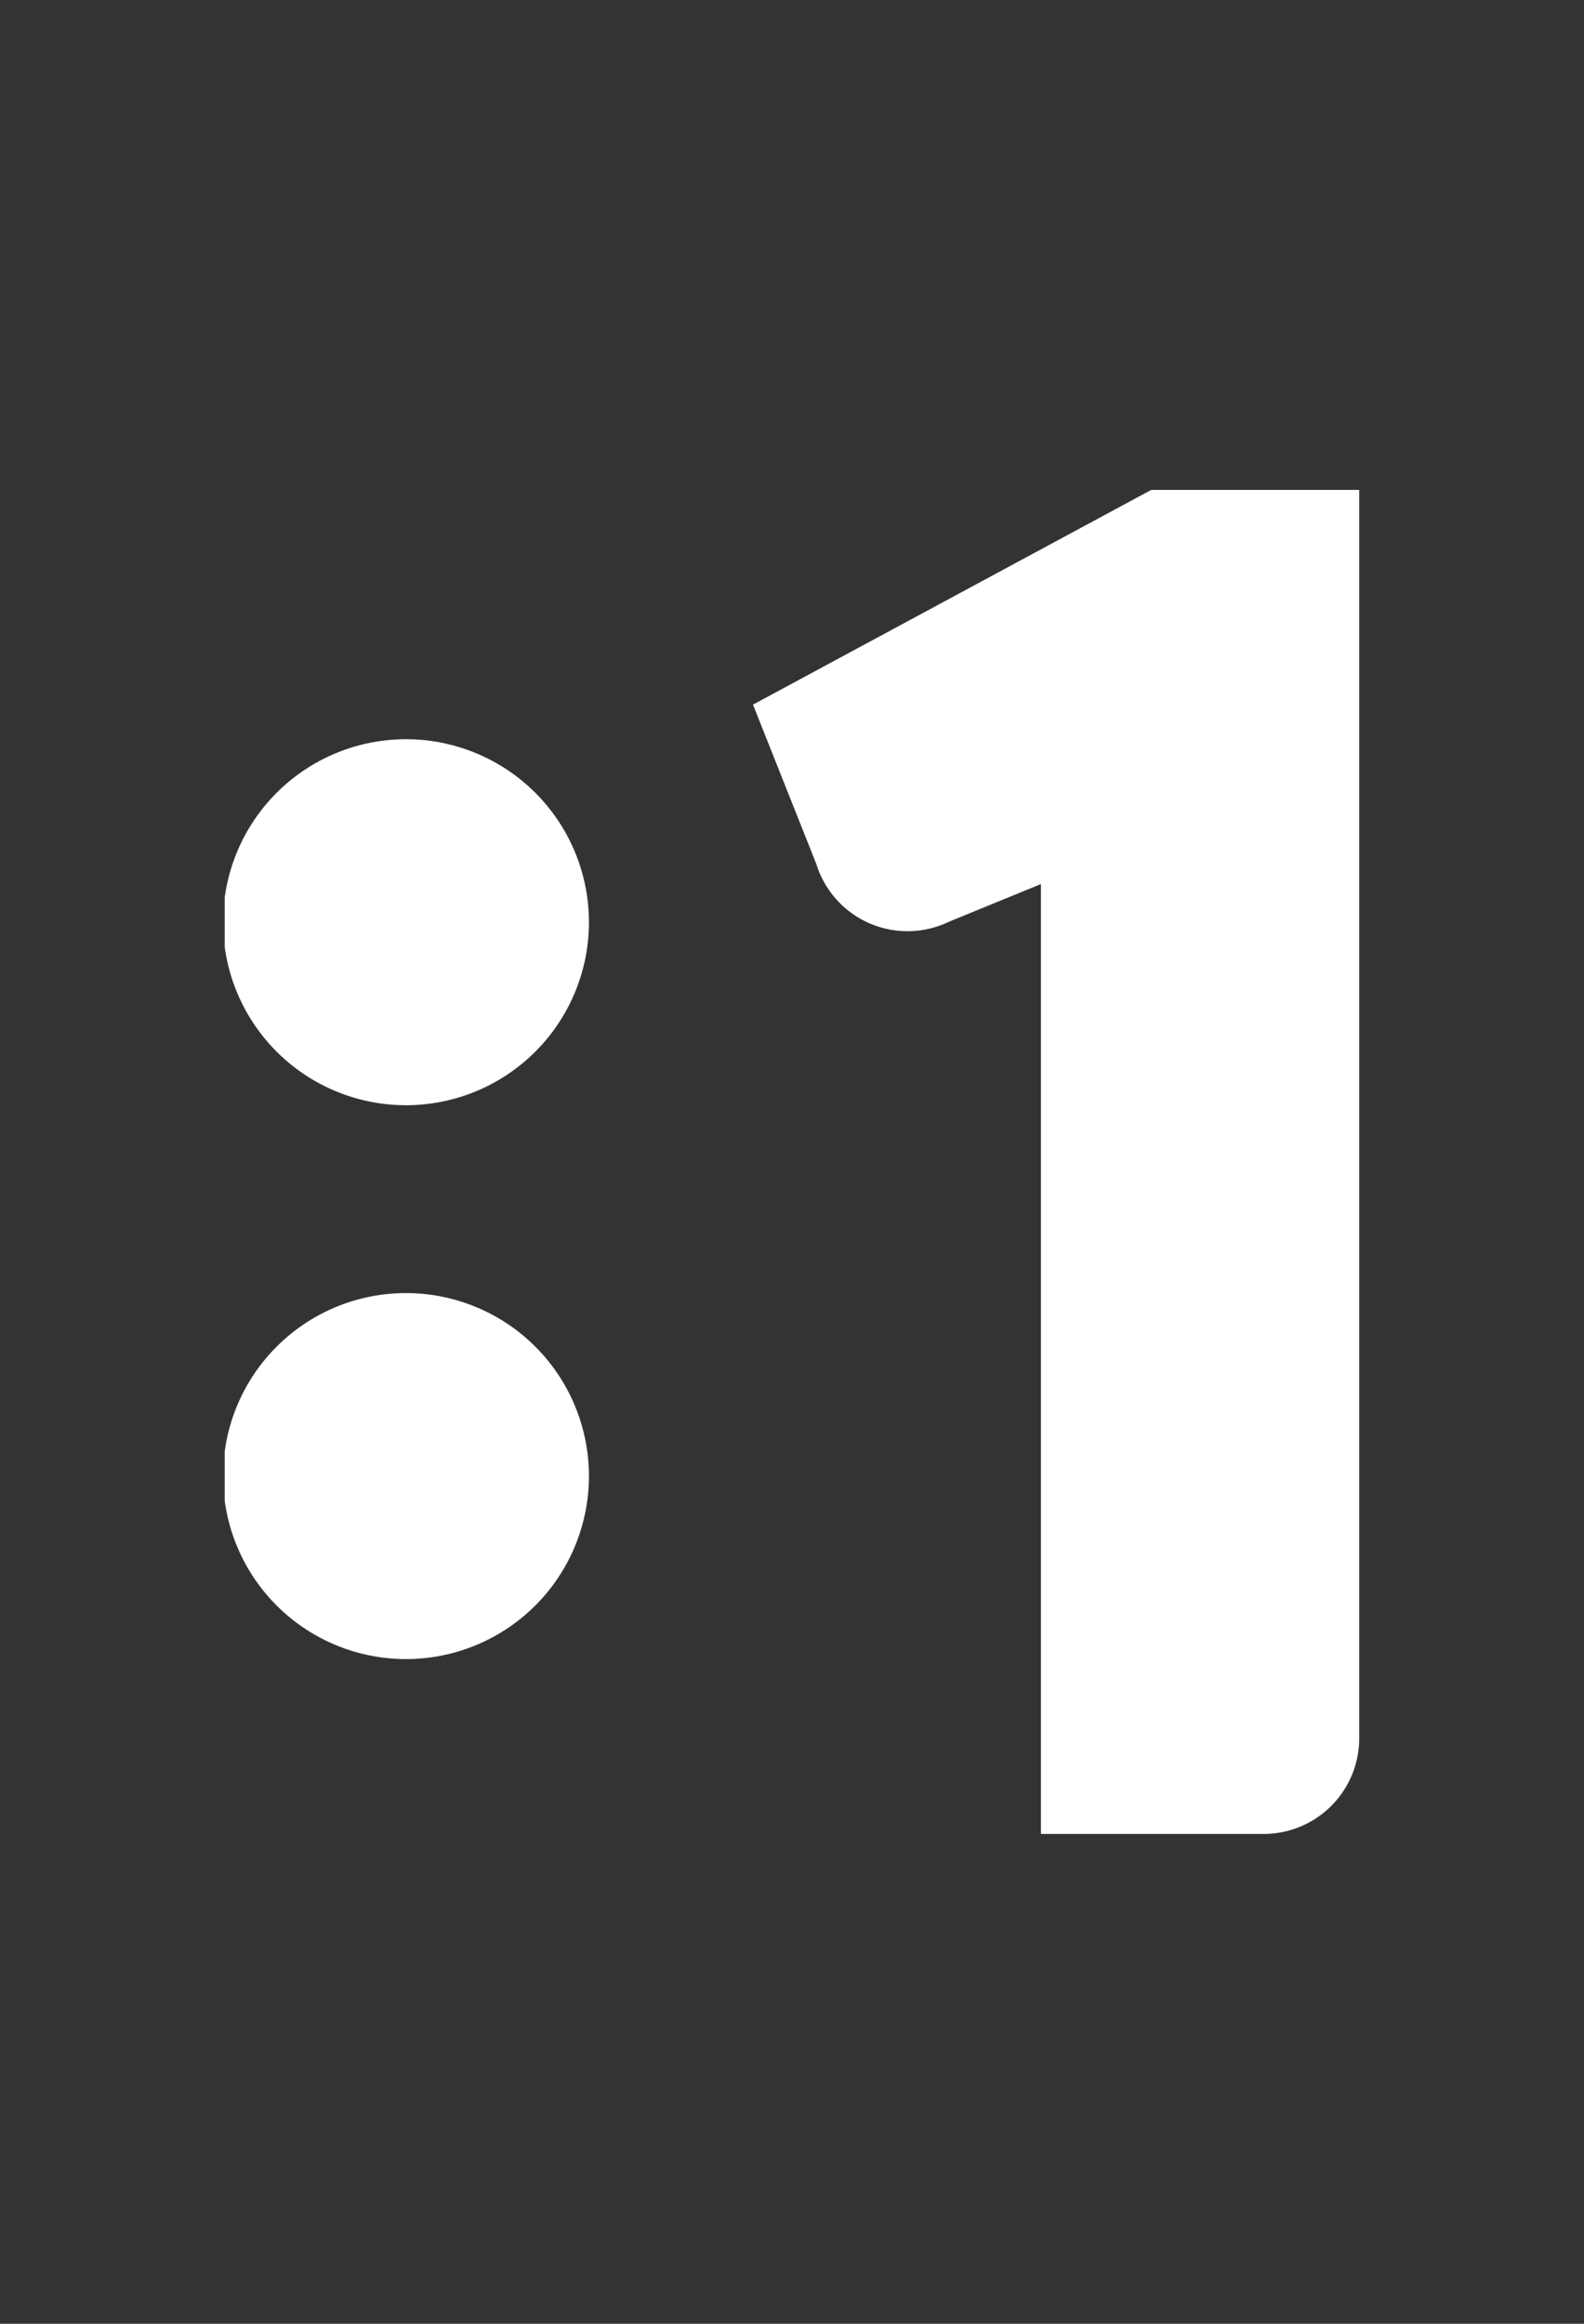
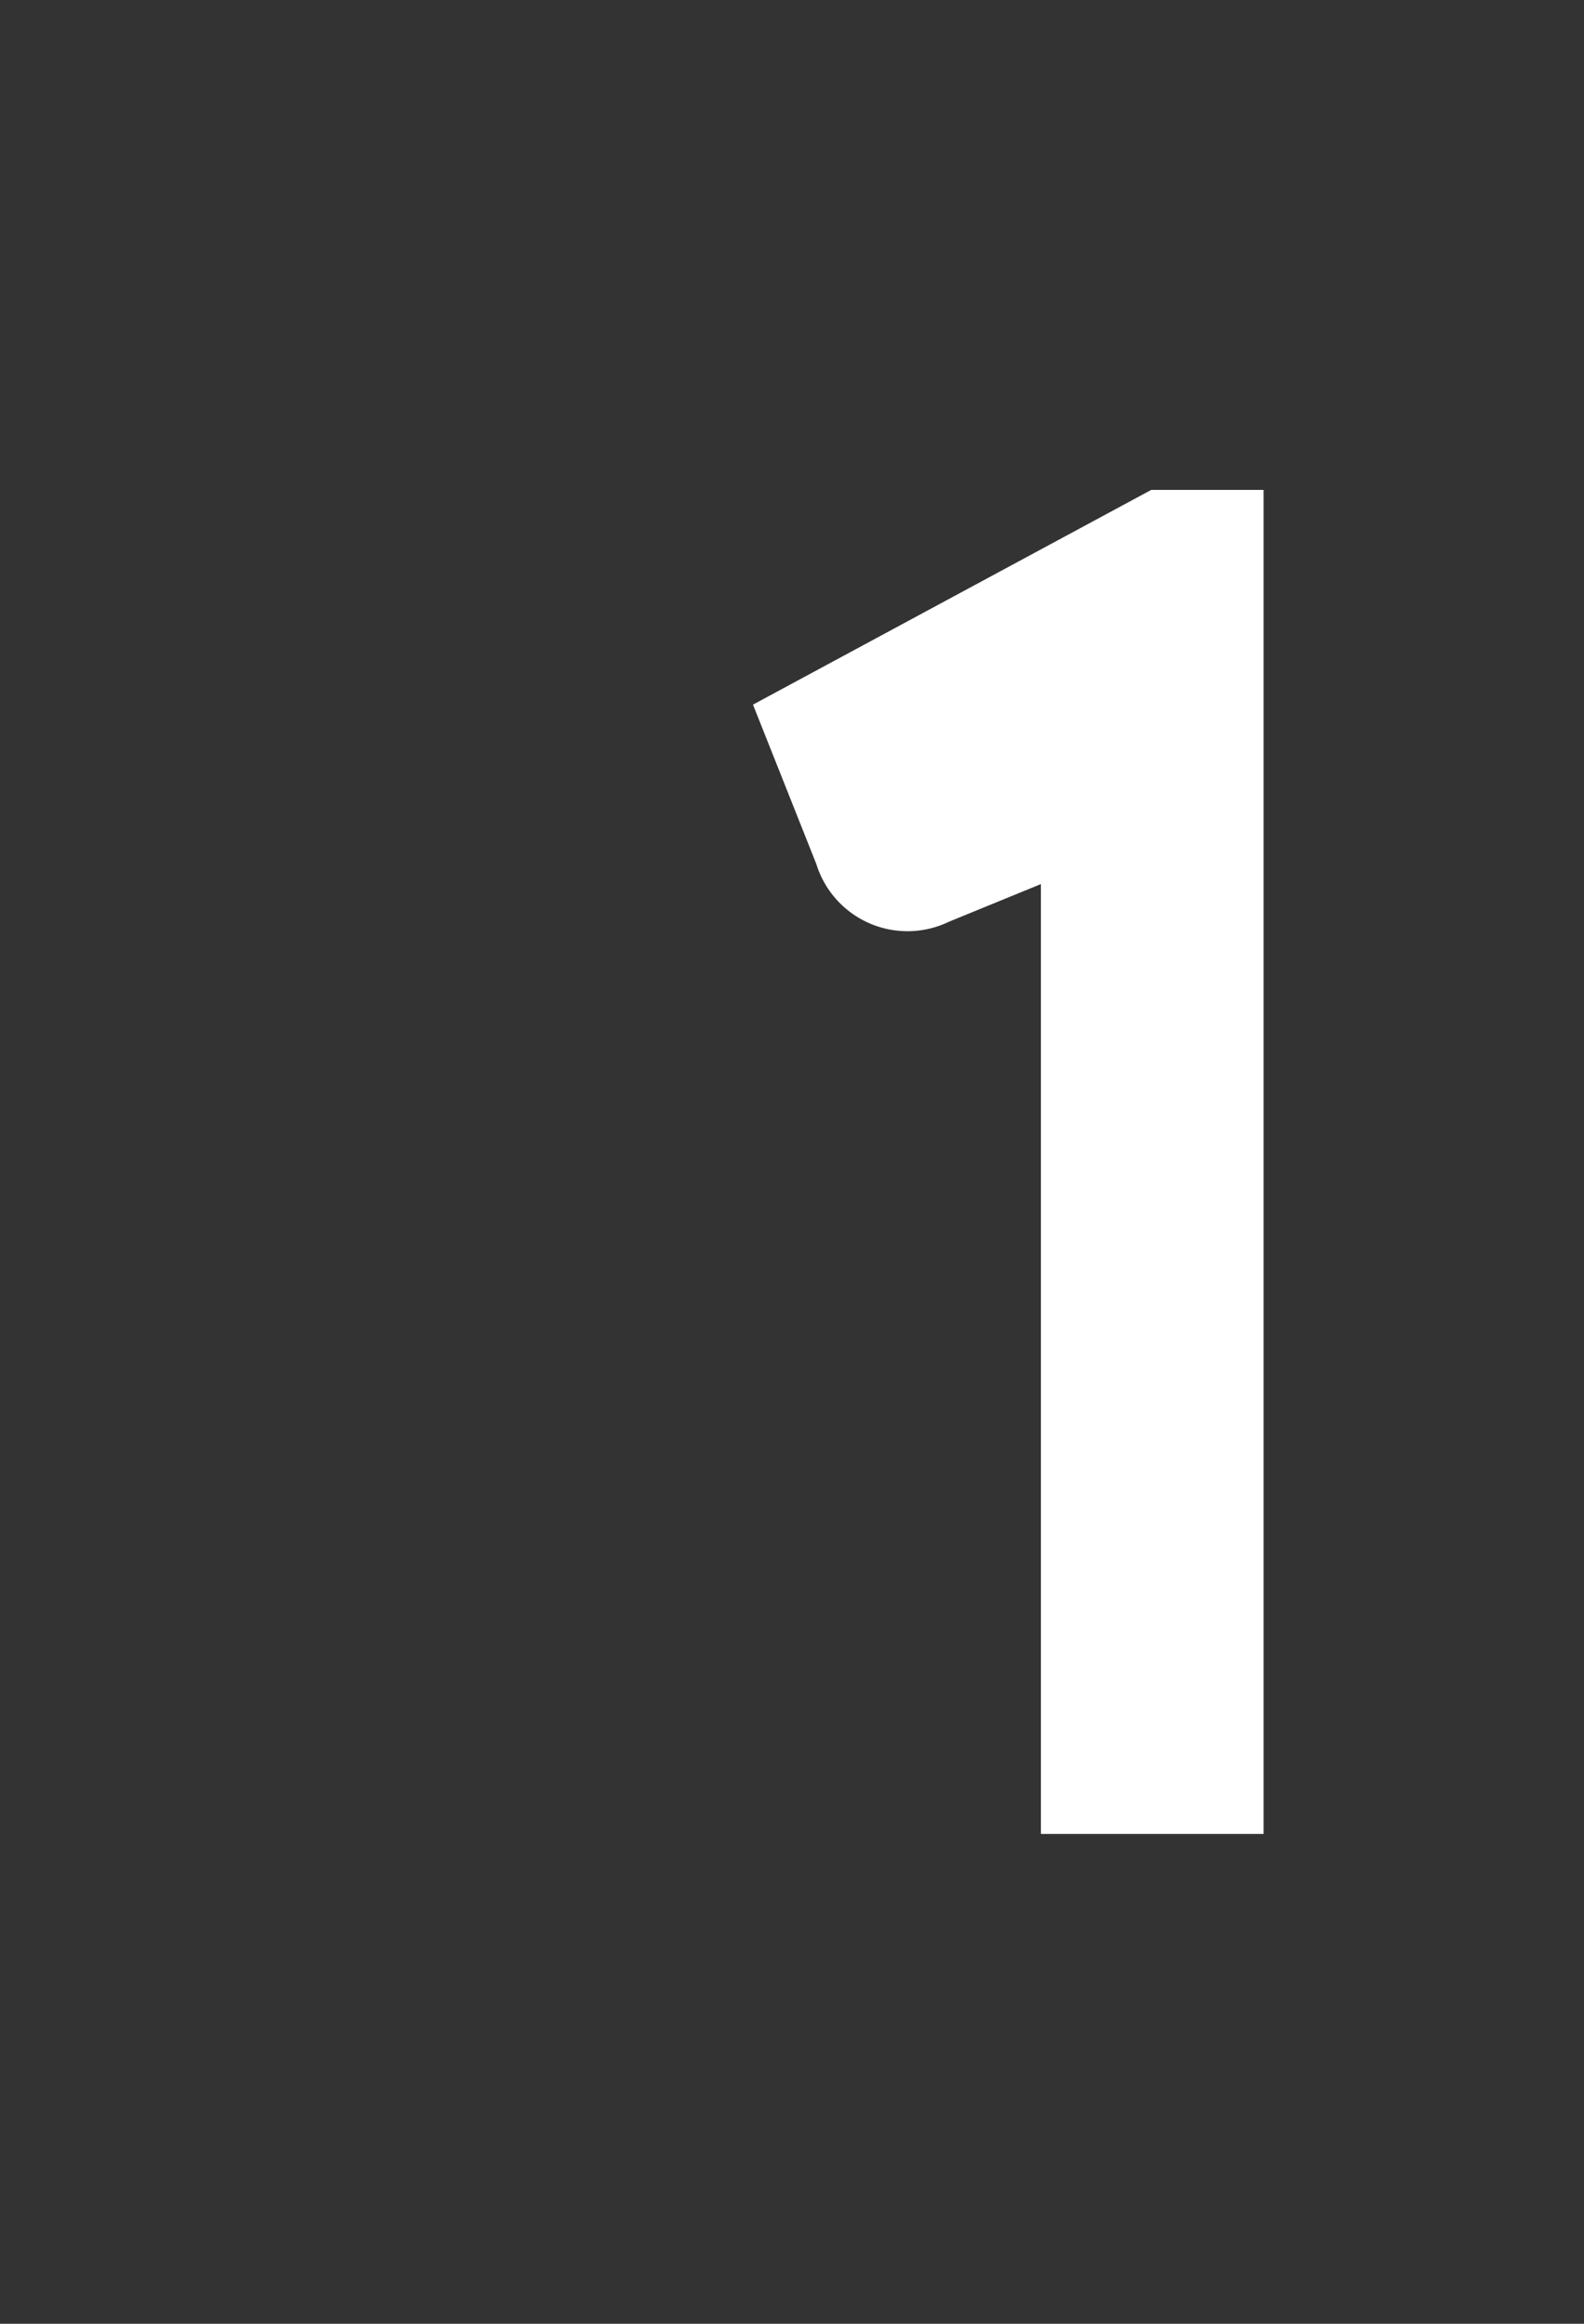
<svg xmlns="http://www.w3.org/2000/svg" width="30" height="44" viewBox="0 0 30 44">
  <rect x="0" y="0" width="30" height="44" fill="#333333" stroke="none" />
  <defs>
    <clipPath id="clip-path">
      <rect id="Rectangle_84" data-name="Rectangle 84" width="21.488" height="25.449" fill="#fff" />
    </clipPath>
  </defs>
  <g id="_1" data-name="1" transform="translate(-308 141)">
    <rect id="Rectangle_325" data-name="Rectangle 325" width="30" height="44" transform="translate(308 -141)" fill="red" opacity="0" />
    <g id="Group_193" data-name="Group 193" transform="translate(312.256 -131.724)">
      <g id="Group_19" data-name="Group 19" clip-path="url(#clip-path)">
-         <path id="Path_8337" data-name="Path 8337" d="M77.29,0,69.747,4.066l1.2,3.019a1.808,1.808,0,0,0,2.513,1.091L75.2,7.464V25.449h4.218a1.811,1.811,0,0,0,1.811-1.811V0Z" transform="translate(-59.742)" fill="#fff" />
-         <path id="Path_8338" data-name="Path 8338" d="M3.433,32.915a3.465,3.465,0,0,0,0,6.93,3.465,3.465,0,0,0,0-6.93" transform="translate(0 -28.194)" fill="#fff" />
-         <path id="Path_8339" data-name="Path 8339" d="M3.433,106.018a3.465,3.465,0,0,0,0,6.93,3.465,3.465,0,0,0,0-6.93" transform="translate(0 -90.81)" fill="#fff" />
+         <path id="Path_8337" data-name="Path 8337" d="M77.29,0,69.747,4.066l1.2,3.019a1.808,1.808,0,0,0,2.513,1.091L75.2,7.464V25.449h4.218V0Z" transform="translate(-59.742)" fill="#fff" />
      </g>
    </g>
  </g>
</svg>